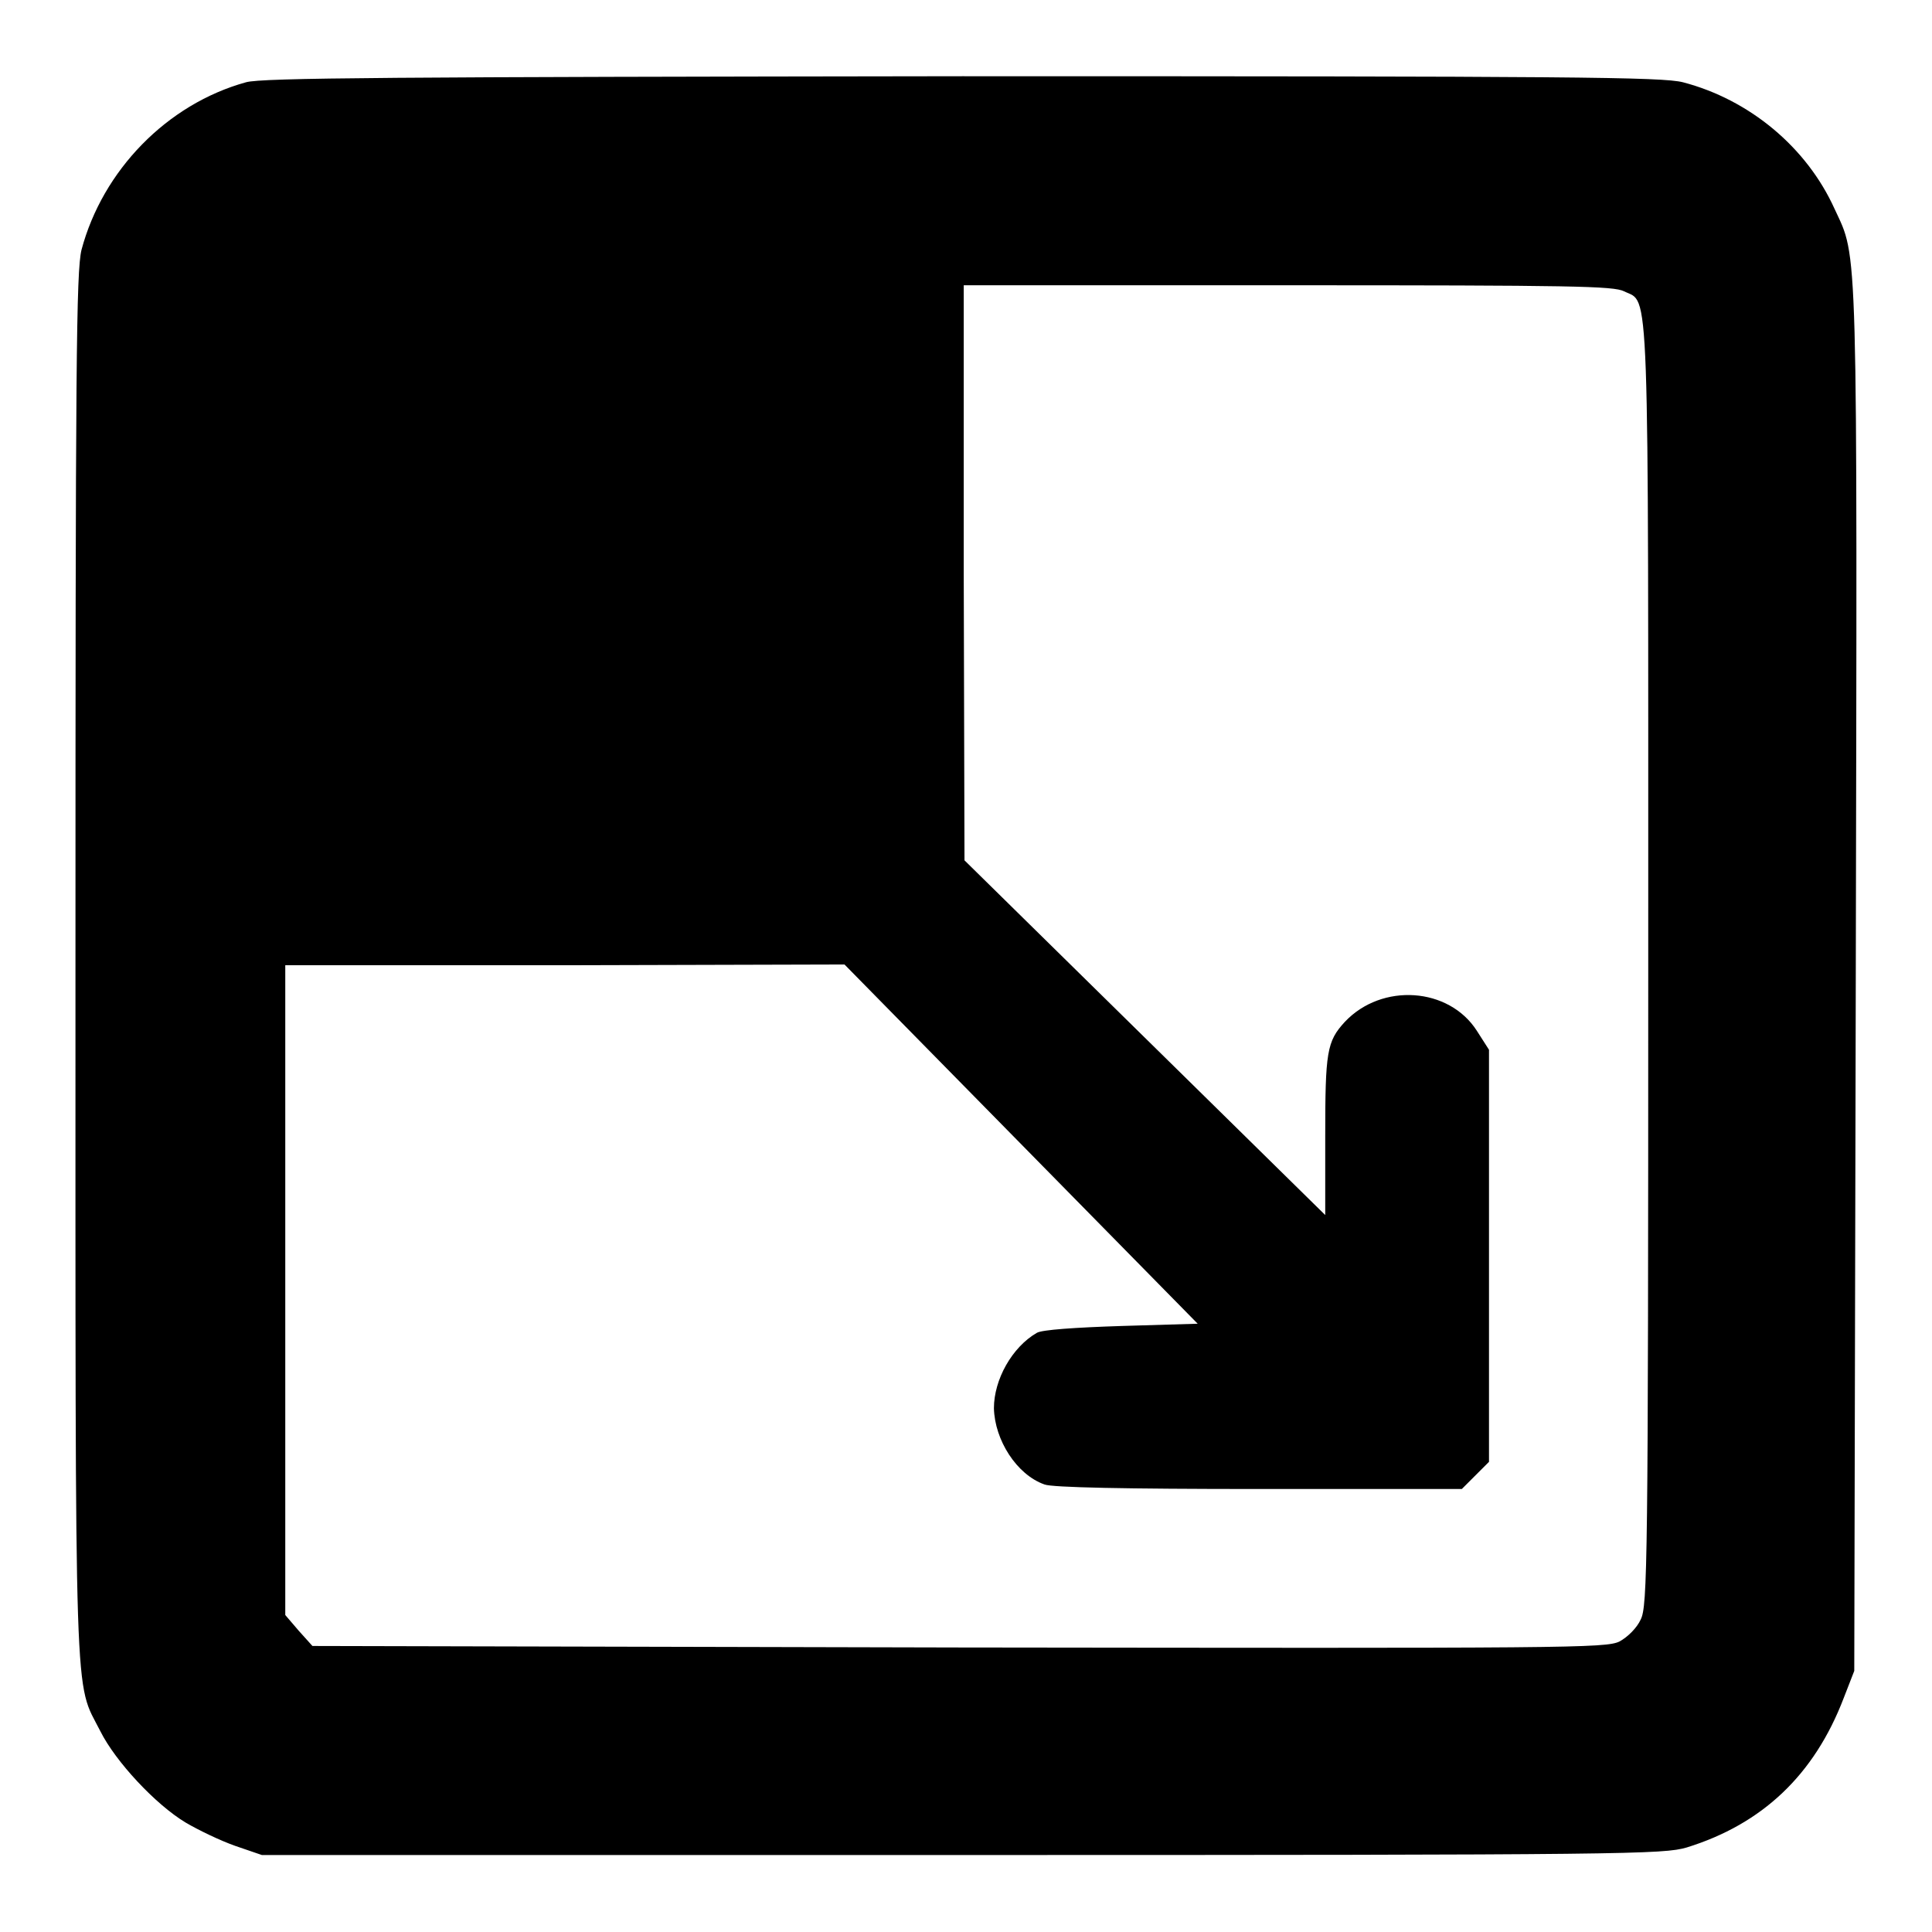
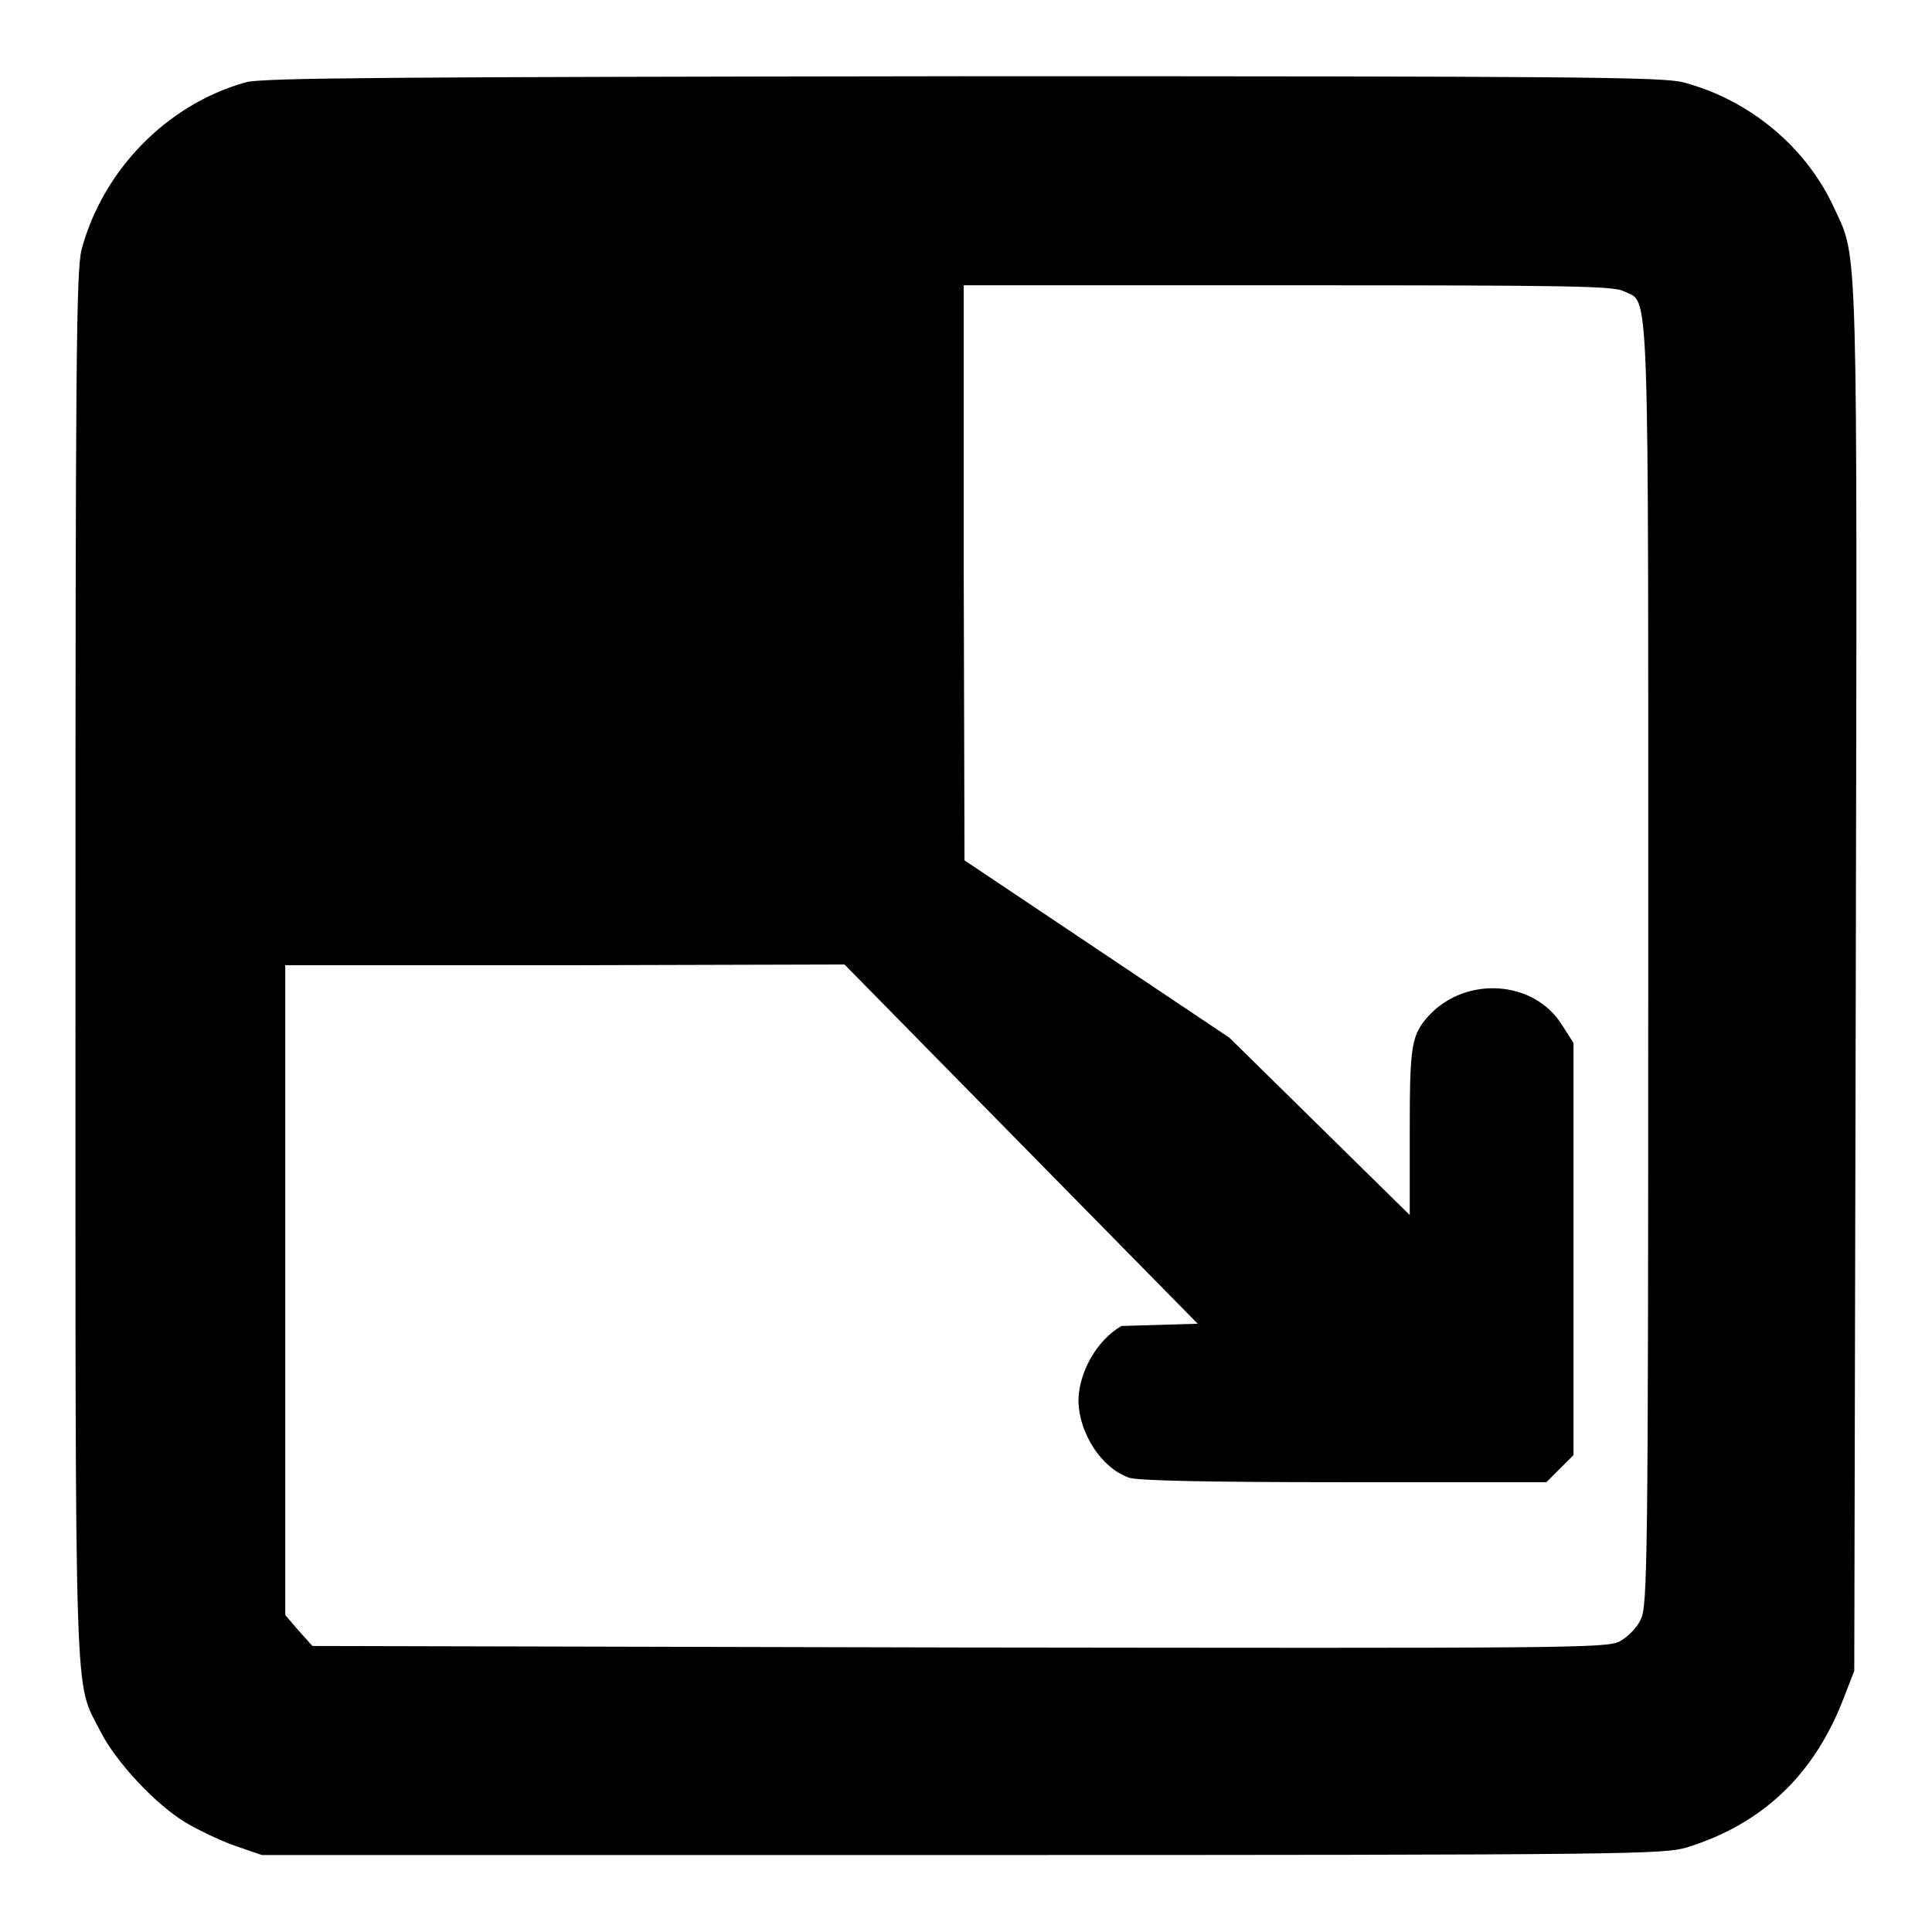
<svg xmlns="http://www.w3.org/2000/svg" version="1.1" x="0px" y="0px" viewBox="0 0 256 256" enable-background="new 0 0 256 256" xml:space="preserve">
  <g>
    <g>
      <g>
-         <path fill="#000000" d="M32.6,10.9c-10.5,2.9-19,11.7-21.8,22.2C10.1,36,10,47.9,10,128c0,100.8-0.2,94.5,3.3,101.4c2,4,7.3,9.7,11.3,12.1c1.7,1,4.6,2.4,6.6,3.1l3.5,1.2h92.8c88.6,0,92.9-0.1,96-1c10-3.1,16.9-9.6,20.8-19.8l1.4-3.6l0.2-91.5c0.2-99.5,0.3-95.5-2.8-102.2c-3.7-8.2-11.3-14.5-20.1-16.8c-2.8-0.7-14.3-0.8-95.5-0.8C52.1,10.2,34.7,10.3,32.6,10.9z M215.2,38.6c3.4,1.7,3.2-3.5,3.2,89.3c0,79.7-0.1,84.9-1,86.7c-0.5,1.1-1.7,2.3-2.8,2.9c-1.8,0.9-6.8,0.9-87.5,0.8l-85.7-0.2l-1.8-2l-1.8-2.1V171v-43.1h37.1l37-0.1l23.4,23.8l23.4,23.8l-10.1,0.3c-6.2,0.2-10.5,0.5-11.2,0.9c-3.3,1.9-5.7,6.2-5.7,10c0.1,4.2,3,8.8,6.7,10.1c1,0.4,10.7,0.6,28.4,0.6h26.9l1.8-1.8l1.8-1.8v-27.3v-27.3l-1.6-2.5c-3.7-5.8-12.6-6.4-17.5-1.2c-2.4,2.6-2.6,4-2.6,15.2V161l-23.9-23.5L127.8,114l-0.1-38.1V37.8h42.9C208.5,37.8,213.8,37.9,215.2,38.6z" />
+         <path fill="#000000" d="M32.6,10.9c-10.5,2.9-19,11.7-21.8,22.2C10.1,36,10,47.9,10,128c0,100.8-0.2,94.5,3.3,101.4c2,4,7.3,9.7,11.3,12.1c1.7,1,4.6,2.4,6.6,3.1l3.5,1.2h92.8c88.6,0,92.9-0.1,96-1c10-3.1,16.9-9.6,20.8-19.8l1.4-3.6l0.2-91.5c0.2-99.5,0.3-95.5-2.8-102.2c-3.7-8.2-11.3-14.5-20.1-16.8c-2.8-0.7-14.3-0.8-95.5-0.8C52.1,10.2,34.7,10.3,32.6,10.9z M215.2,38.6c3.4,1.7,3.2-3.5,3.2,89.3c0,79.7-0.1,84.9-1,86.7c-0.5,1.1-1.7,2.3-2.8,2.9c-1.8,0.9-6.8,0.9-87.5,0.8l-85.7-0.2l-1.8-2l-1.8-2.1V171v-43.1h37.1l37-0.1l23.4,23.8l23.4,23.8l-10.1,0.3c-3.3,1.9-5.7,6.2-5.7,10c0.1,4.2,3,8.8,6.7,10.1c1,0.4,10.7,0.6,28.4,0.6h26.9l1.8-1.8l1.8-1.8v-27.3v-27.3l-1.6-2.5c-3.7-5.8-12.6-6.4-17.5-1.2c-2.4,2.6-2.6,4-2.6,15.2V161l-23.9-23.5L127.8,114l-0.1-38.1V37.8h42.9C208.5,37.8,213.8,37.9,215.2,38.6z" />
      </g>
    </g>
  </g>
</svg>